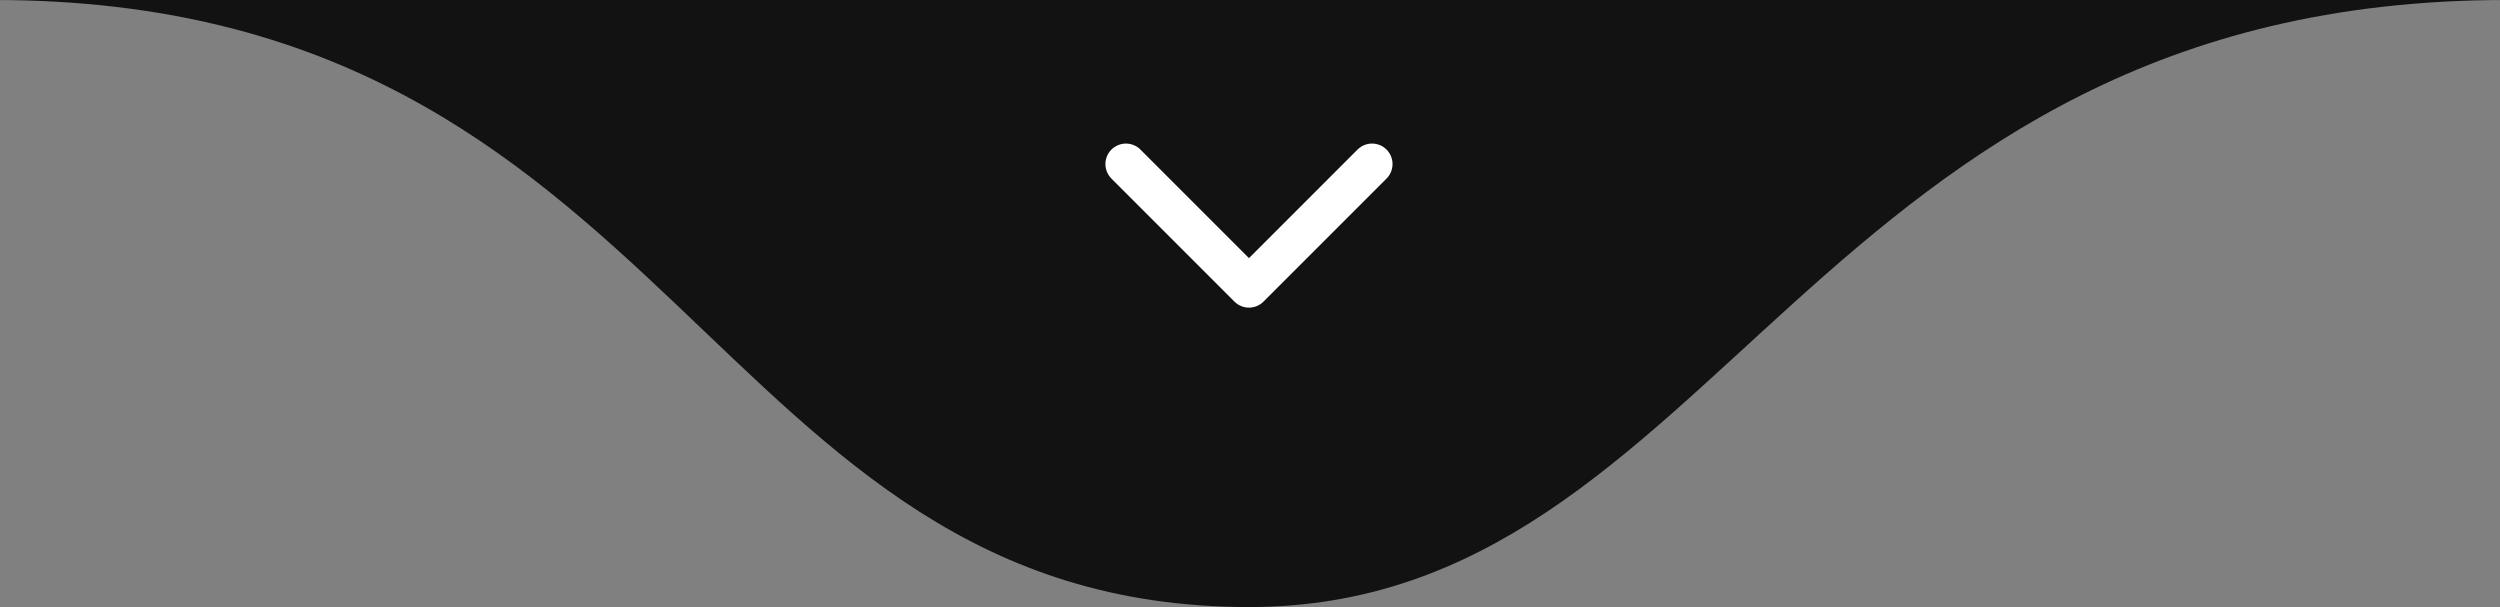
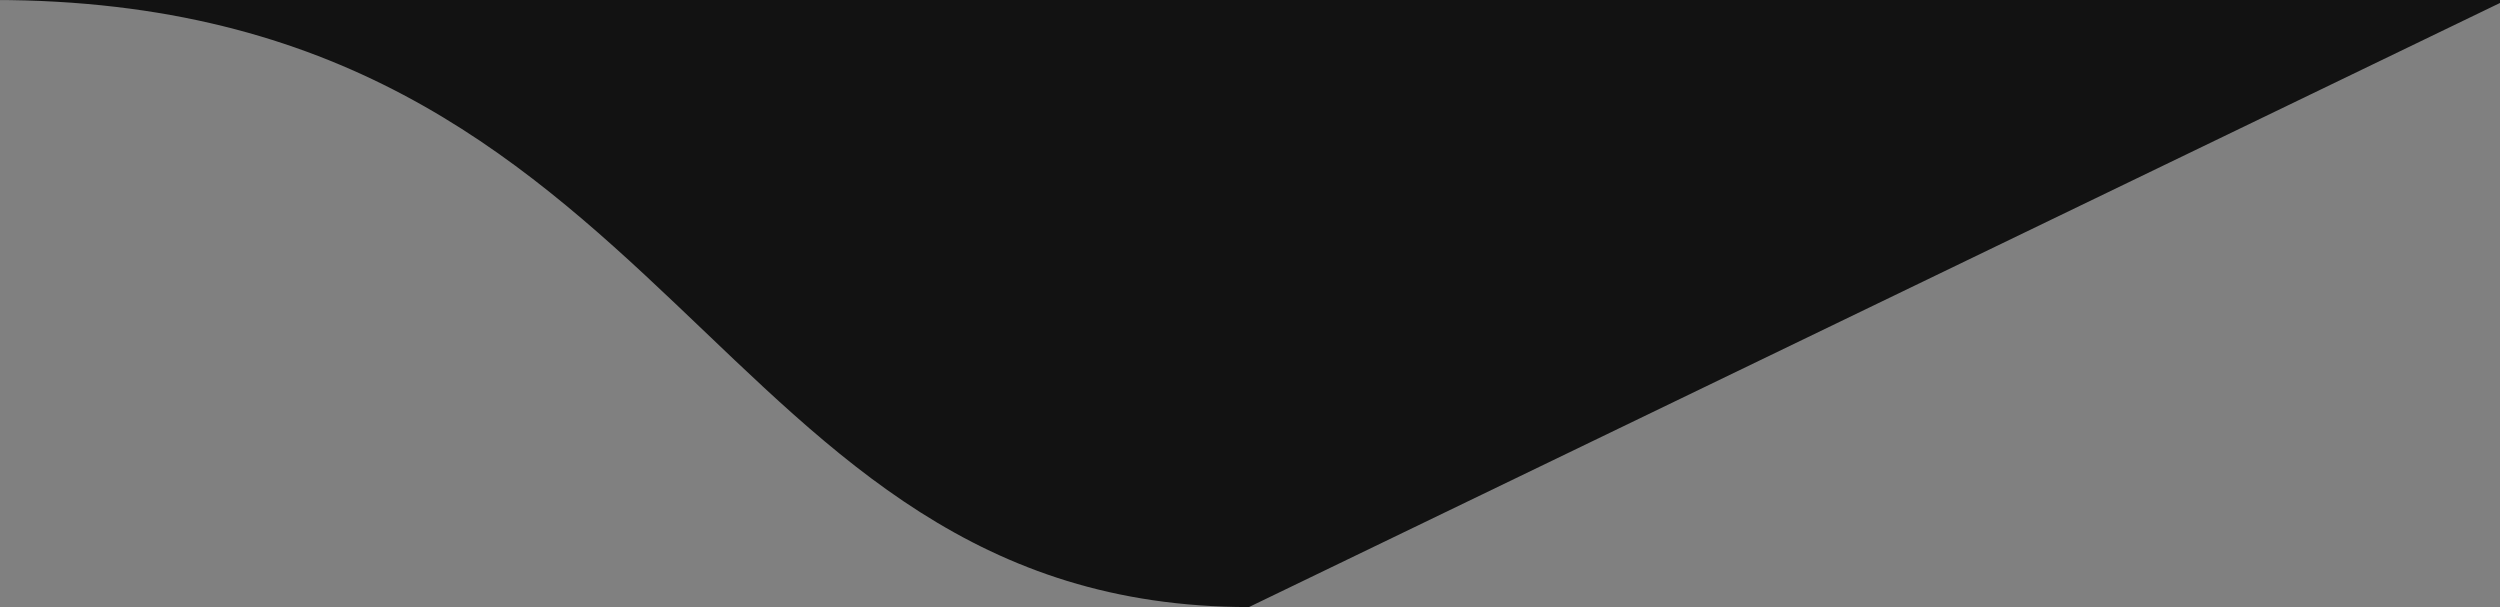
<svg xmlns="http://www.w3.org/2000/svg" id="Camada_1" data-name="Camada 1" viewBox="0 0 121.9 29.6">
  <rect x="0" y="0" width="121.9" height="29.6" fill="#808080" stroke="none" />
  <defs>
    <style>      .cls-1 {        fill: none;        stroke: #fff;        stroke-linecap: round;        stroke-linejoin: round;        stroke-width: 2px;      }      .cls-2 {        fill: #121212;        stroke-width: 0px;      }    </style>
  </defs>
-   <path id="shape" class="cls-2" d="M60.9,29.6C34.4,29.6,33.2,0-.3,0h122.5C88.2,0,83.9,29.6,60.9,29.6Z" />
+   <path id="shape" class="cls-2" d="M60.9,29.6C34.4,29.6,33.2,0-.3,0h122.5Z" />
  <g id="seta">
-     <path class="cls-1" d="M54.9,8l6,6,6-6" />
-   </g>
+     </g>
</svg>